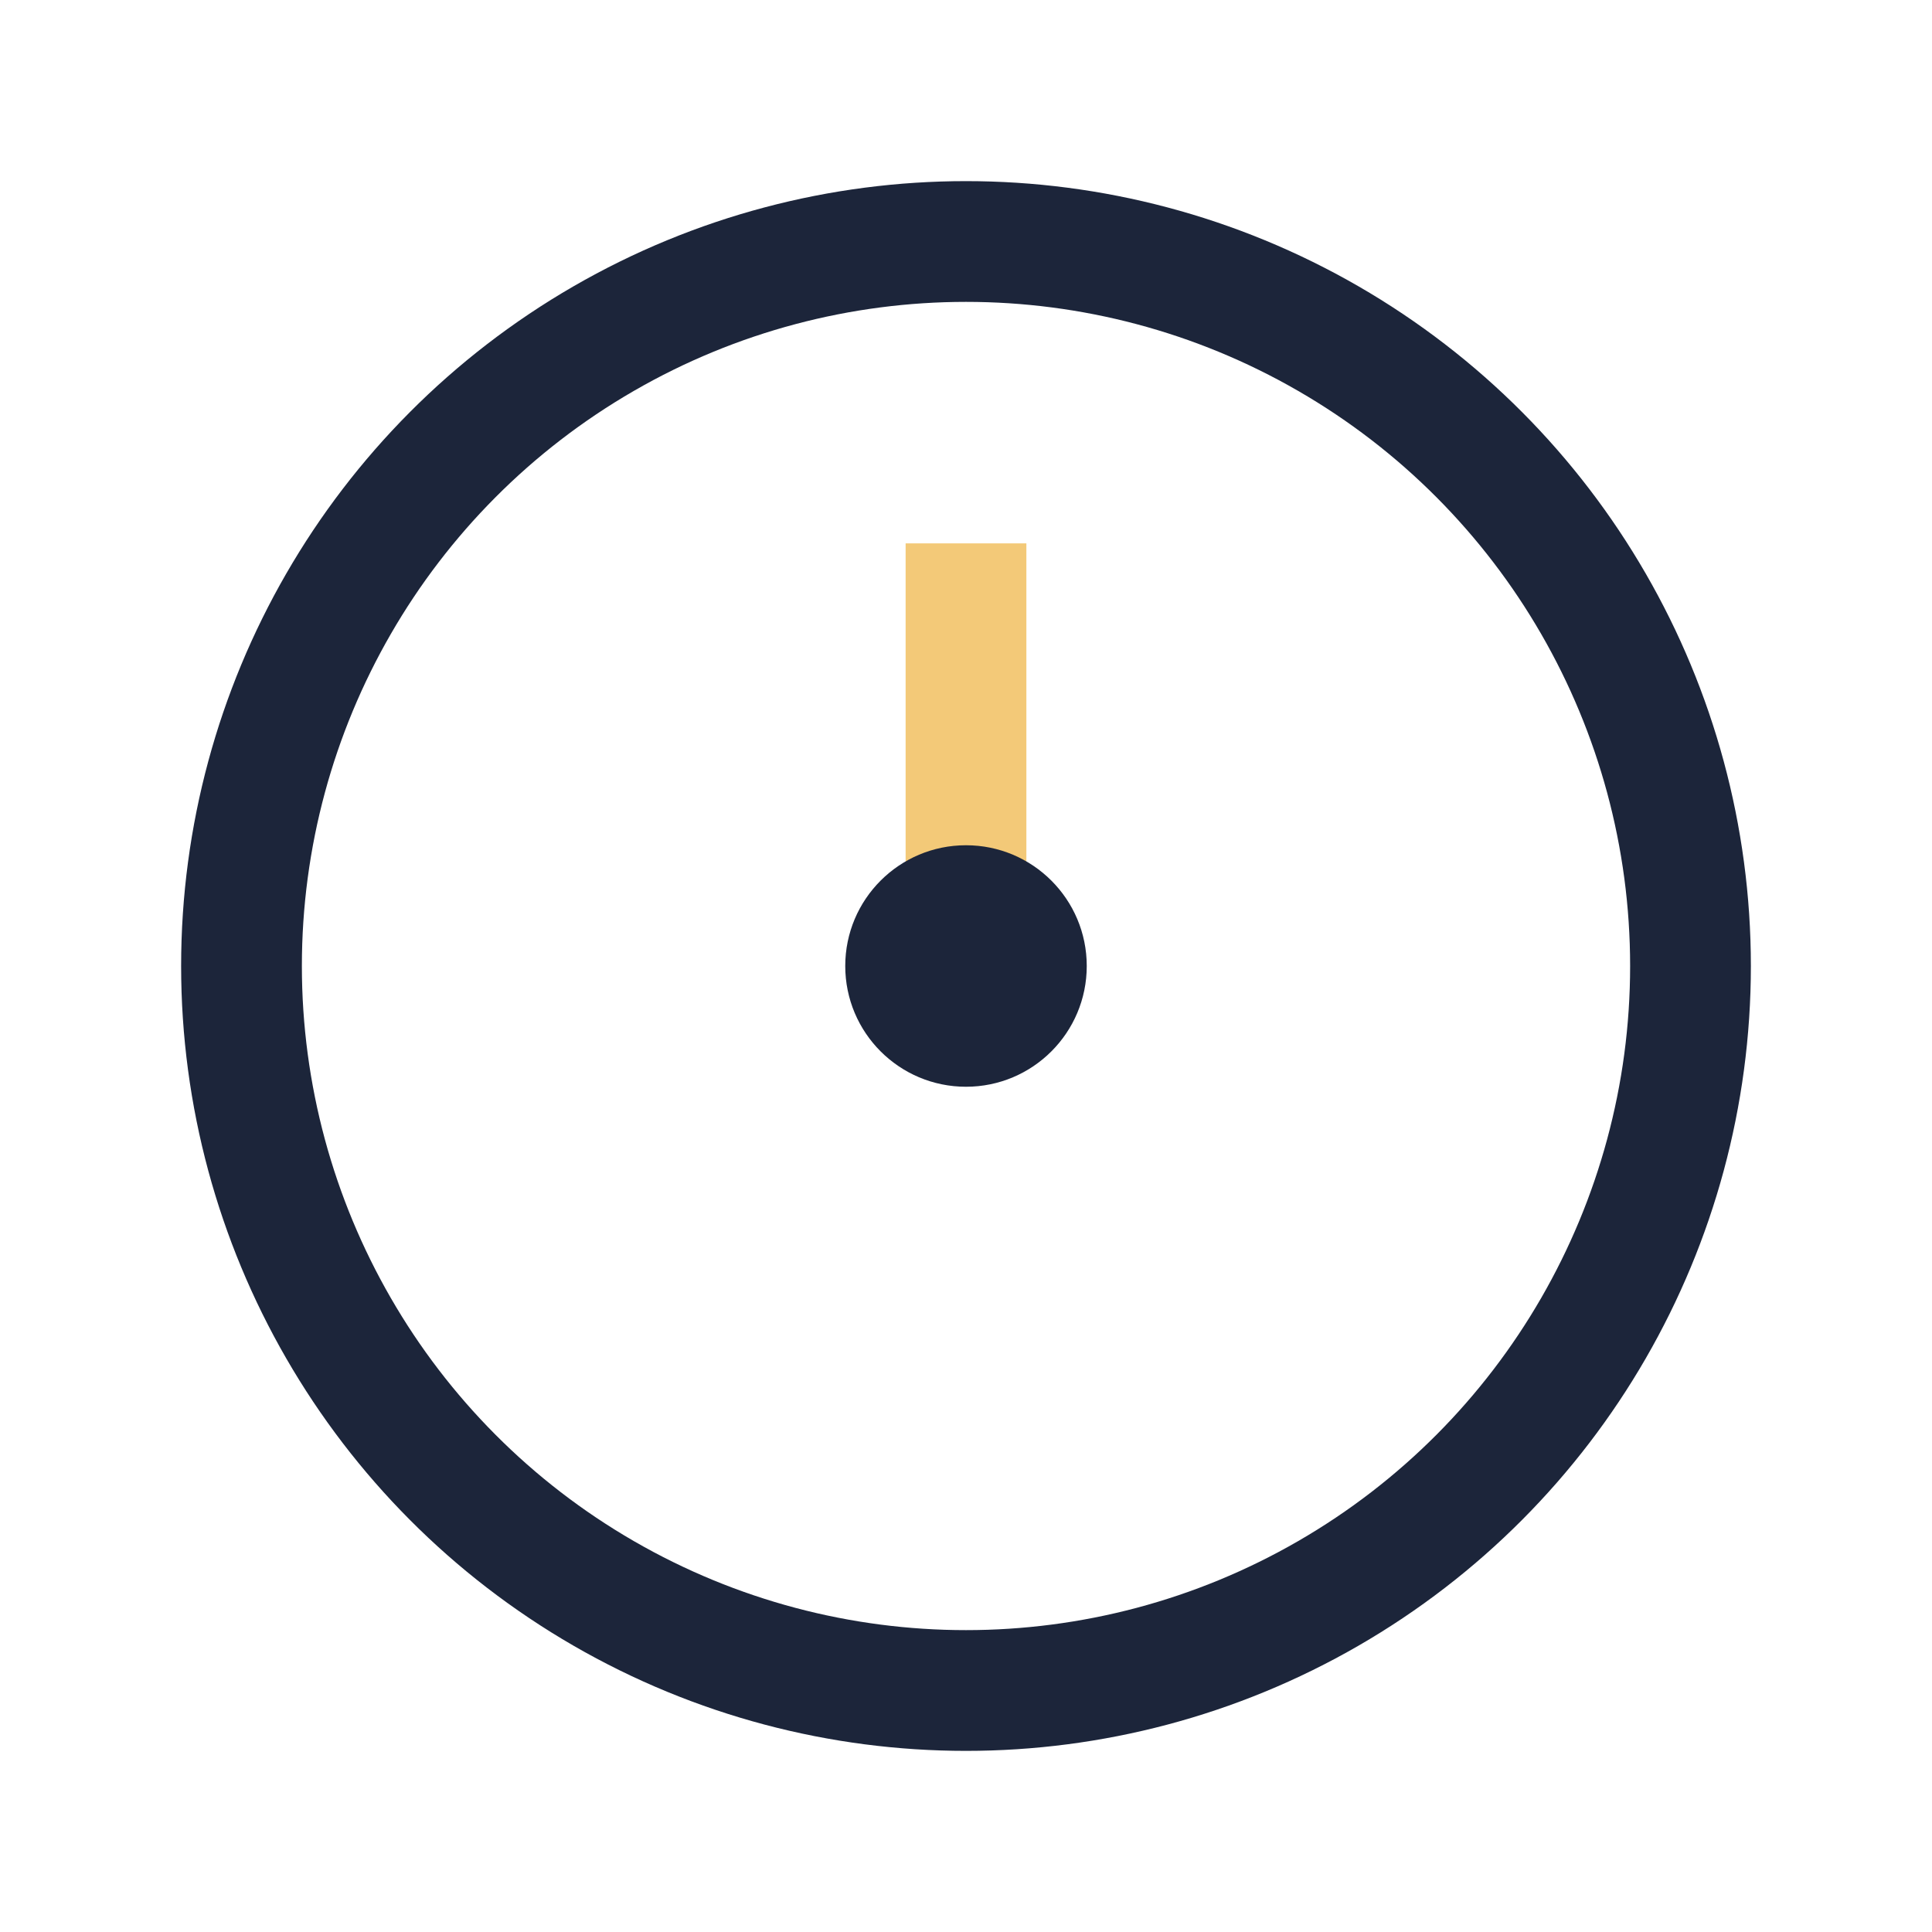
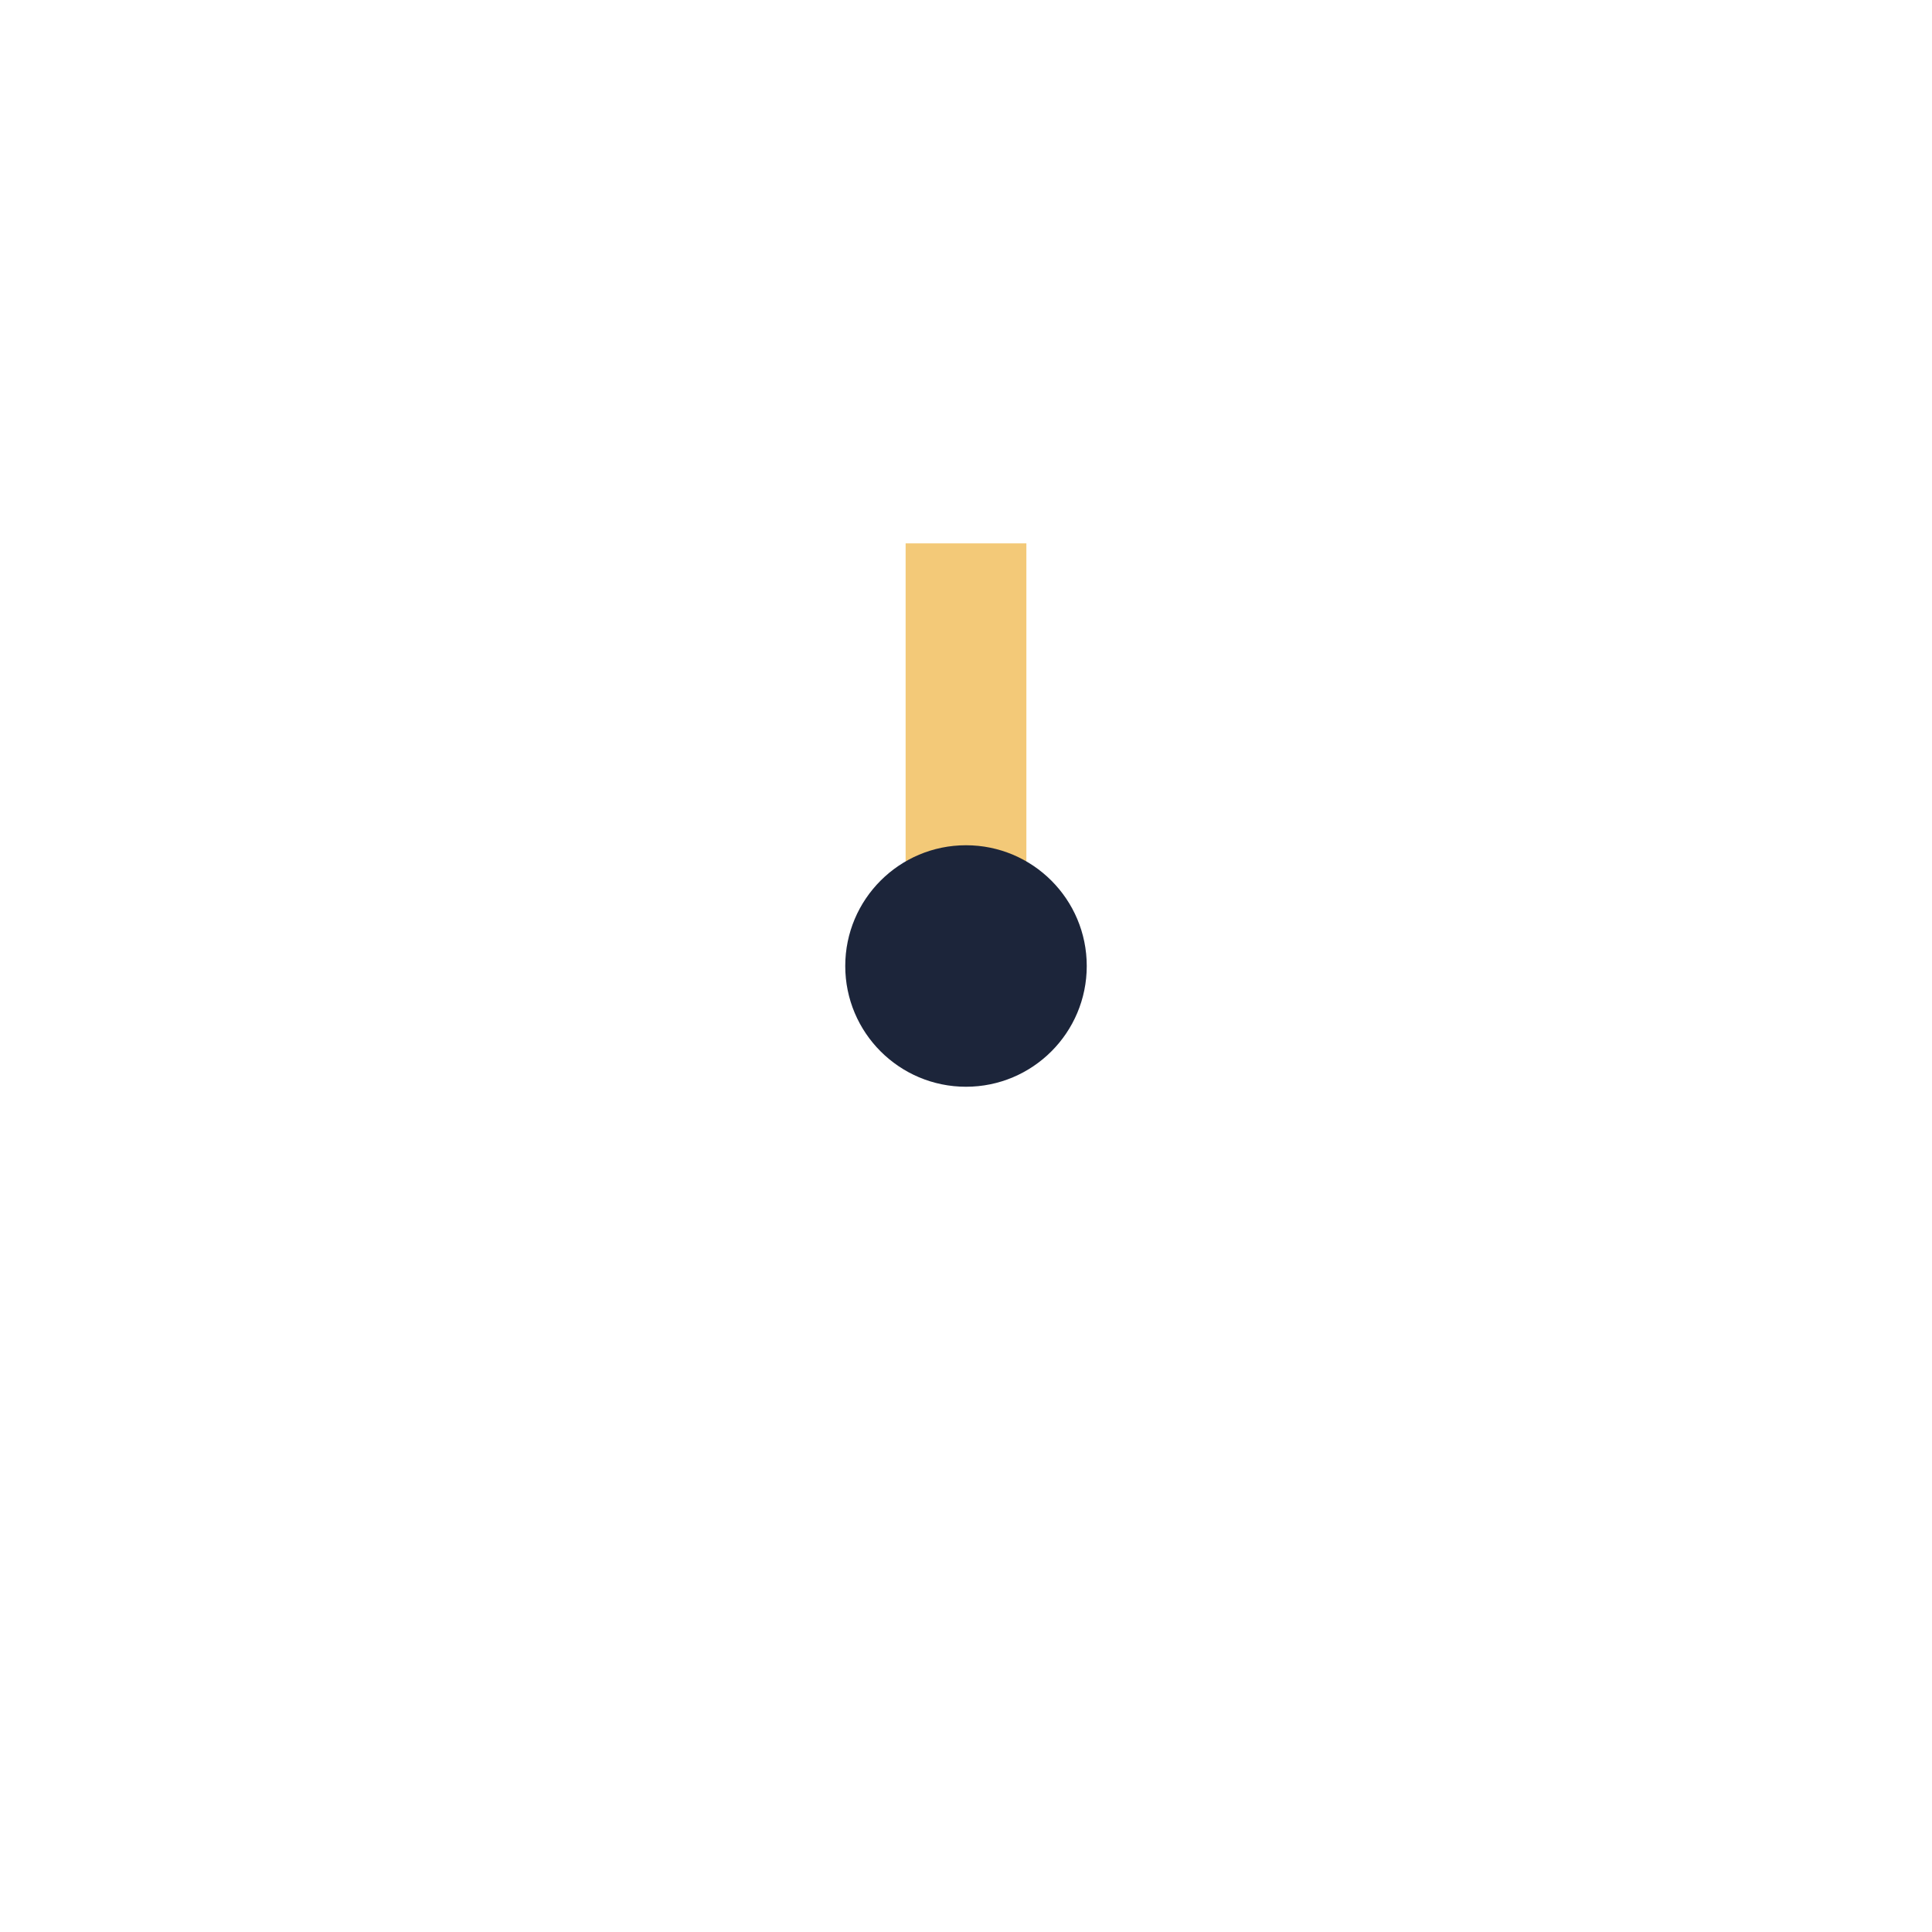
<svg xmlns="http://www.w3.org/2000/svg" width="32" height="32" viewBox="0 0 32 32">
-   <circle cx="16" cy="16" r="12" fill="none" stroke="#1C253A" stroke-width="2" />
  <path d="M16 16V9" stroke="#F3C978" stroke-width="2" />
  <circle cx="16" cy="16" r="2" fill="#1C253A" />
</svg>